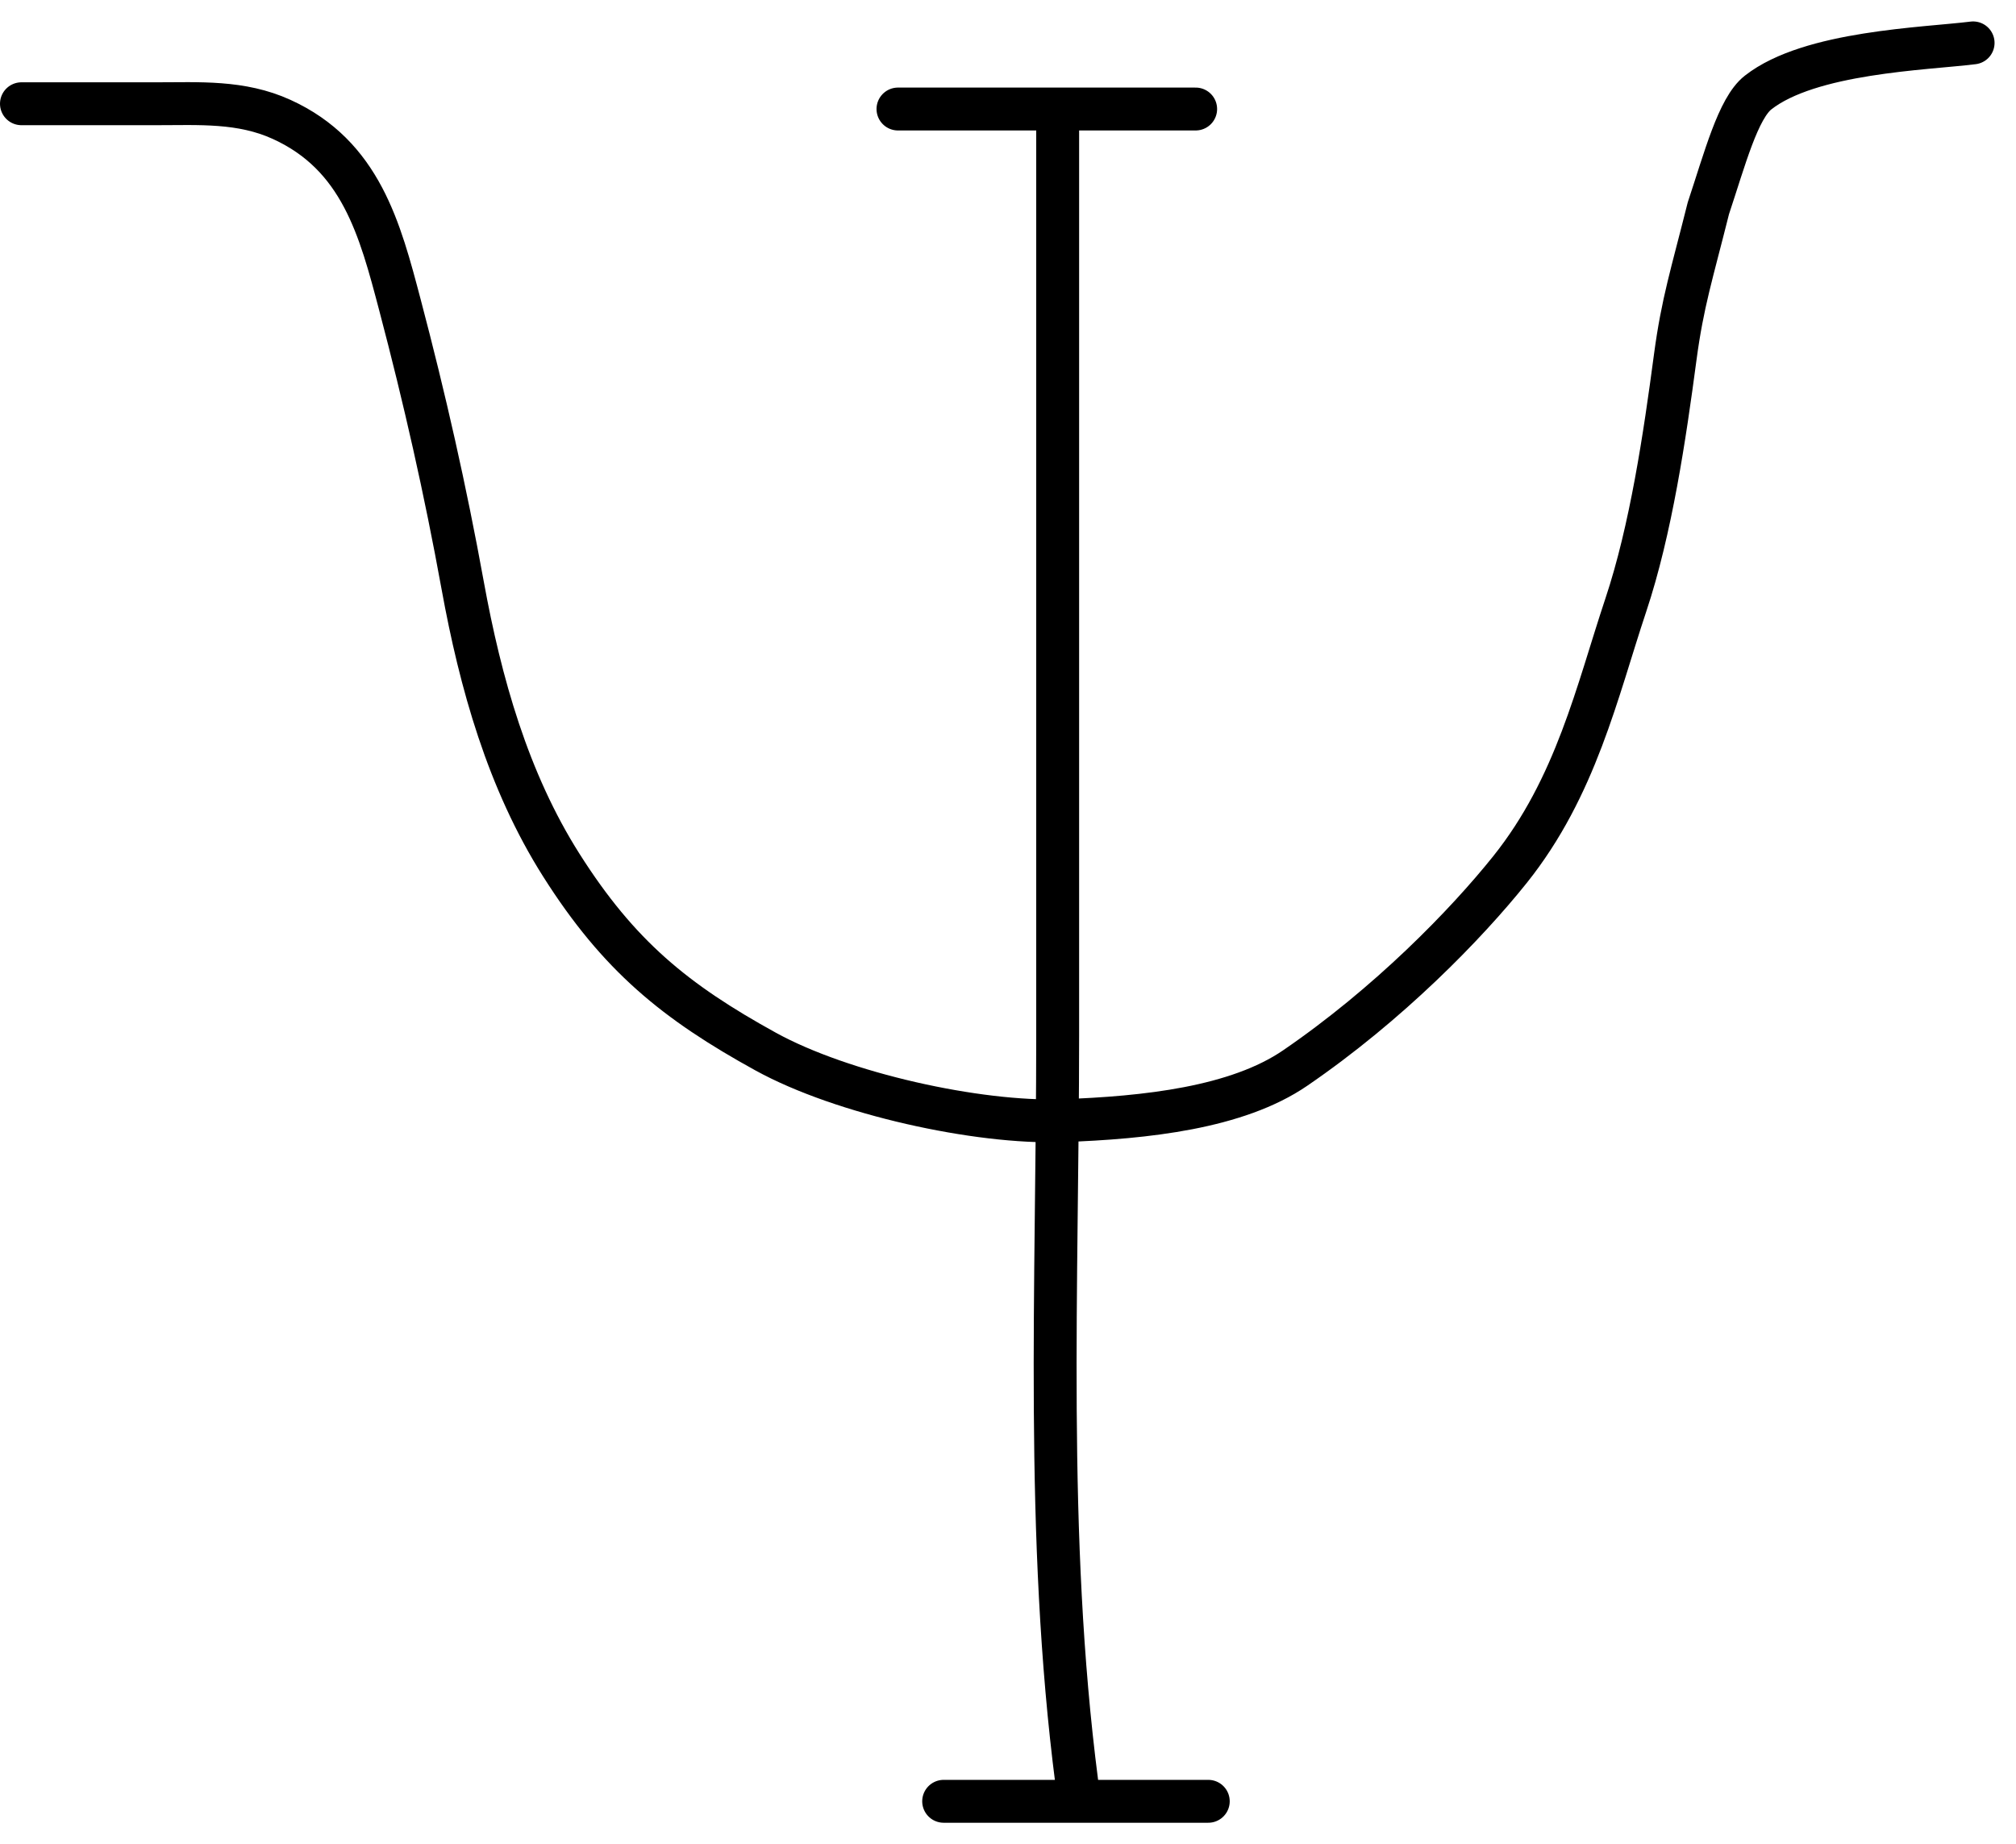
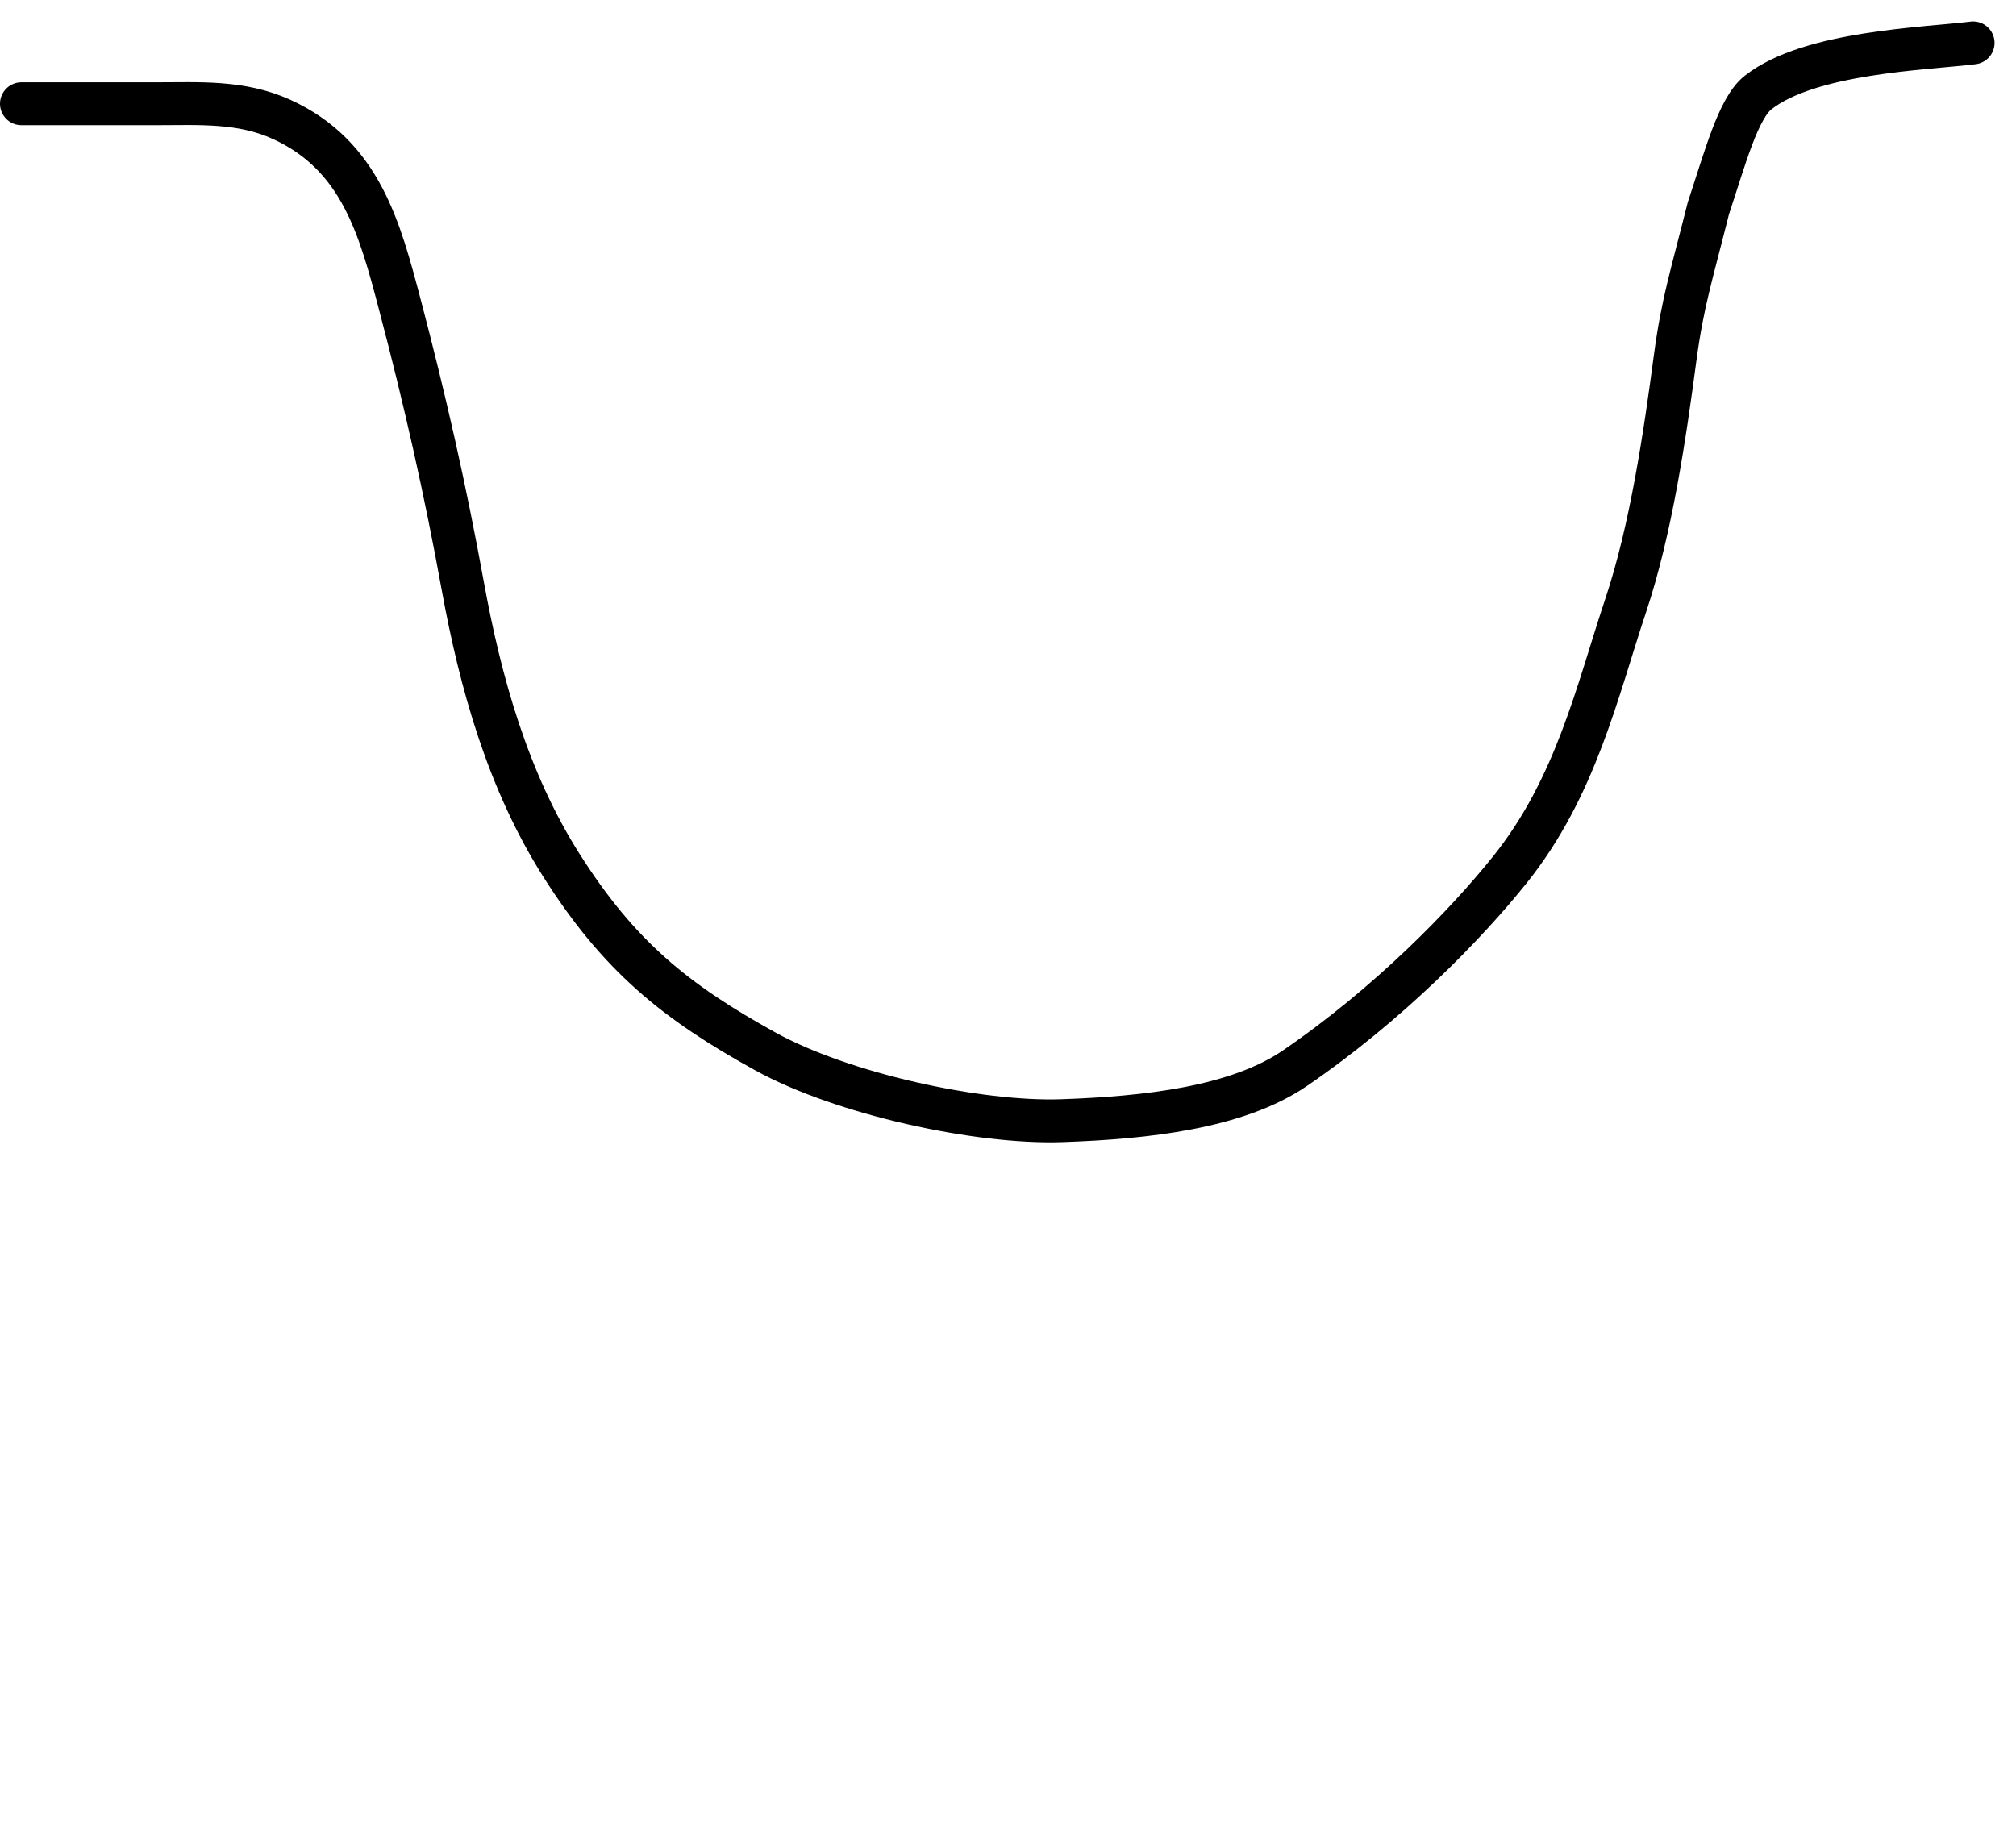
<svg xmlns="http://www.w3.org/2000/svg" width="47" height="43" viewBox="0 0 47 43" fill="none">
-   <path d="M20.935 2.542C23.229 2.542 25.646 2.542 27.875 2.542" stroke="black" stroke-linecap="round" stroke-linejoin="round" />
-   <path d="M24.658 2.896C24.658 9.983 24.658 17.071 24.658 24.158C24.658 29.942 24.36 35.809 25.104 41.56" stroke="black" stroke-linecap="round" stroke-linejoin="round" />
-   <path d="M22 42C24.056 42 26.113 42 28.169 42" stroke="black" stroke-linecap="round" stroke-linejoin="round" />
  <path d="M0.5 2.419C1.929 2.419 2.202 2.419 3.631 2.419C4.644 2.419 5.62 2.353 6.566 2.784C8.414 3.626 8.859 5.346 9.325 7.113C9.898 9.284 10.383 11.426 10.786 13.646C11.201 15.925 11.84 18.205 13.086 20.172C14.426 22.288 15.744 23.359 17.85 24.519C19.635 25.503 22.799 26.199 24.759 26.13C26.718 26.062 28.841 25.829 30.192 24.905C32.373 23.413 34.177 21.557 35.201 20.278C36.743 18.35 37.232 16.122 37.903 14.109C38.49 12.348 38.81 10.176 39.056 8.326C39.227 7.046 39.442 6.398 39.828 4.856C40.213 3.699 40.522 2.522 40.988 2.157C42.196 1.209 44.877 1.14 46 1" stroke="black" stroke-linecap="round" stroke-linejoin="round" />
</svg>